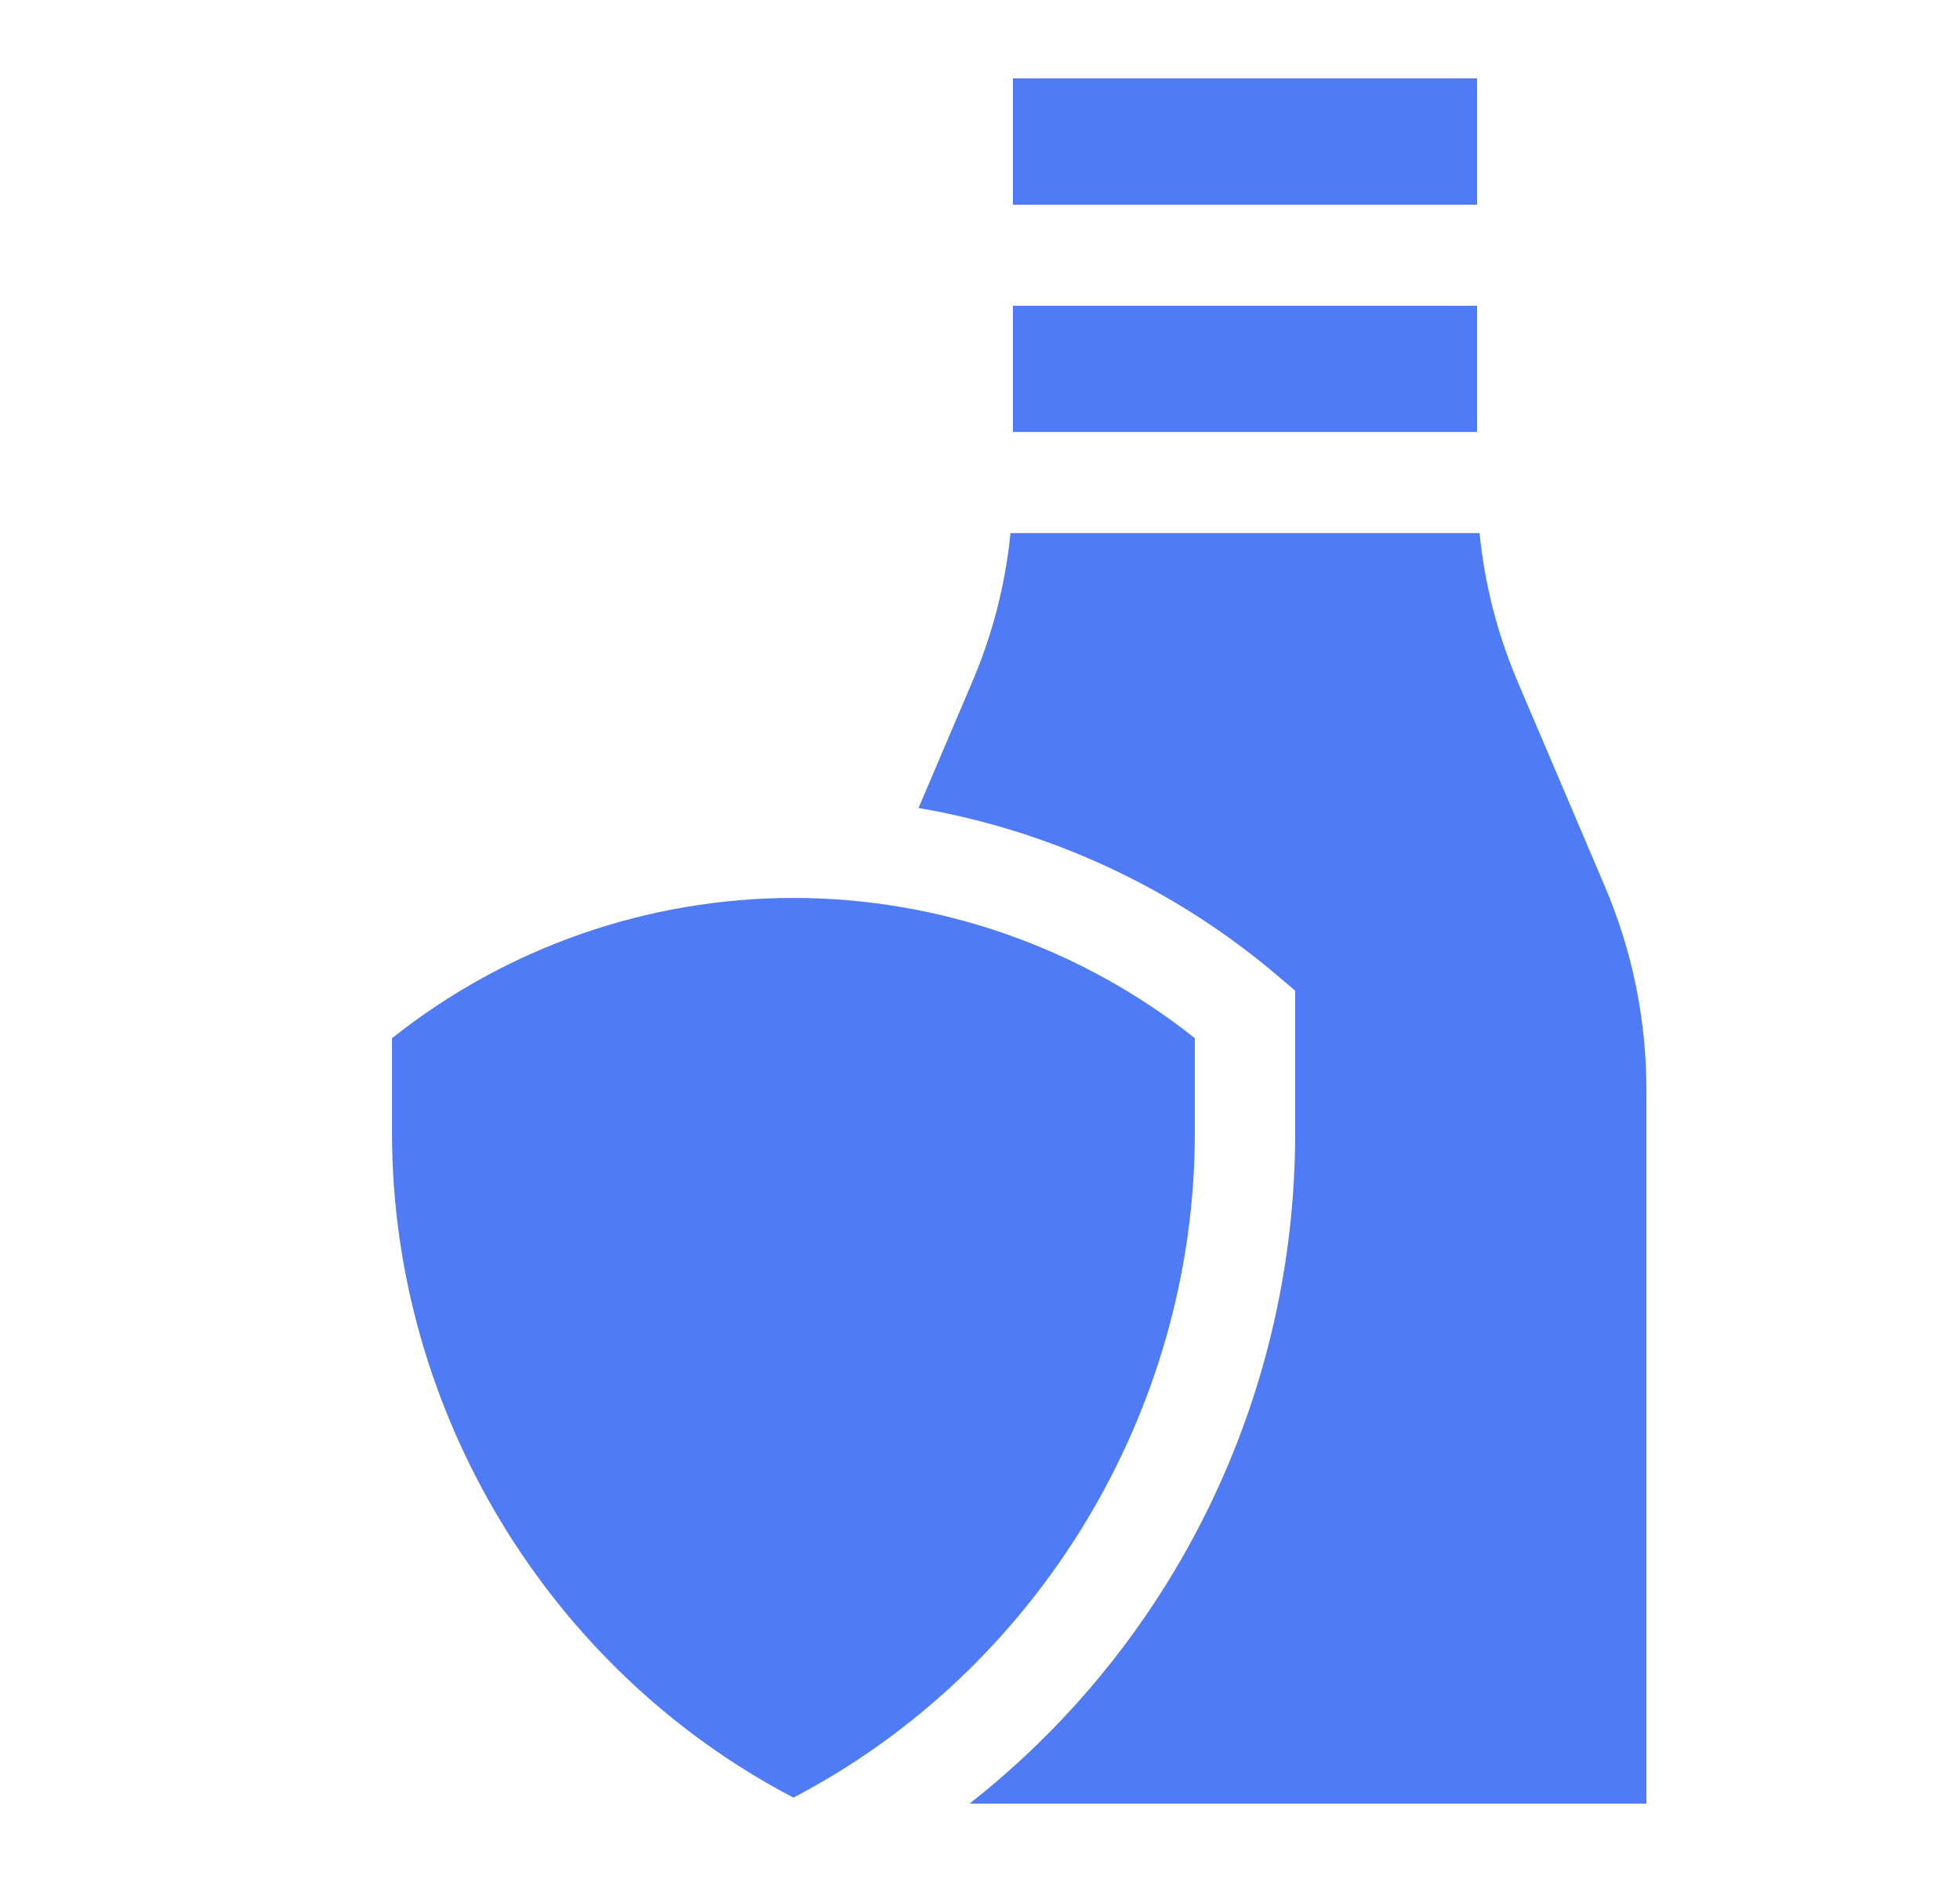
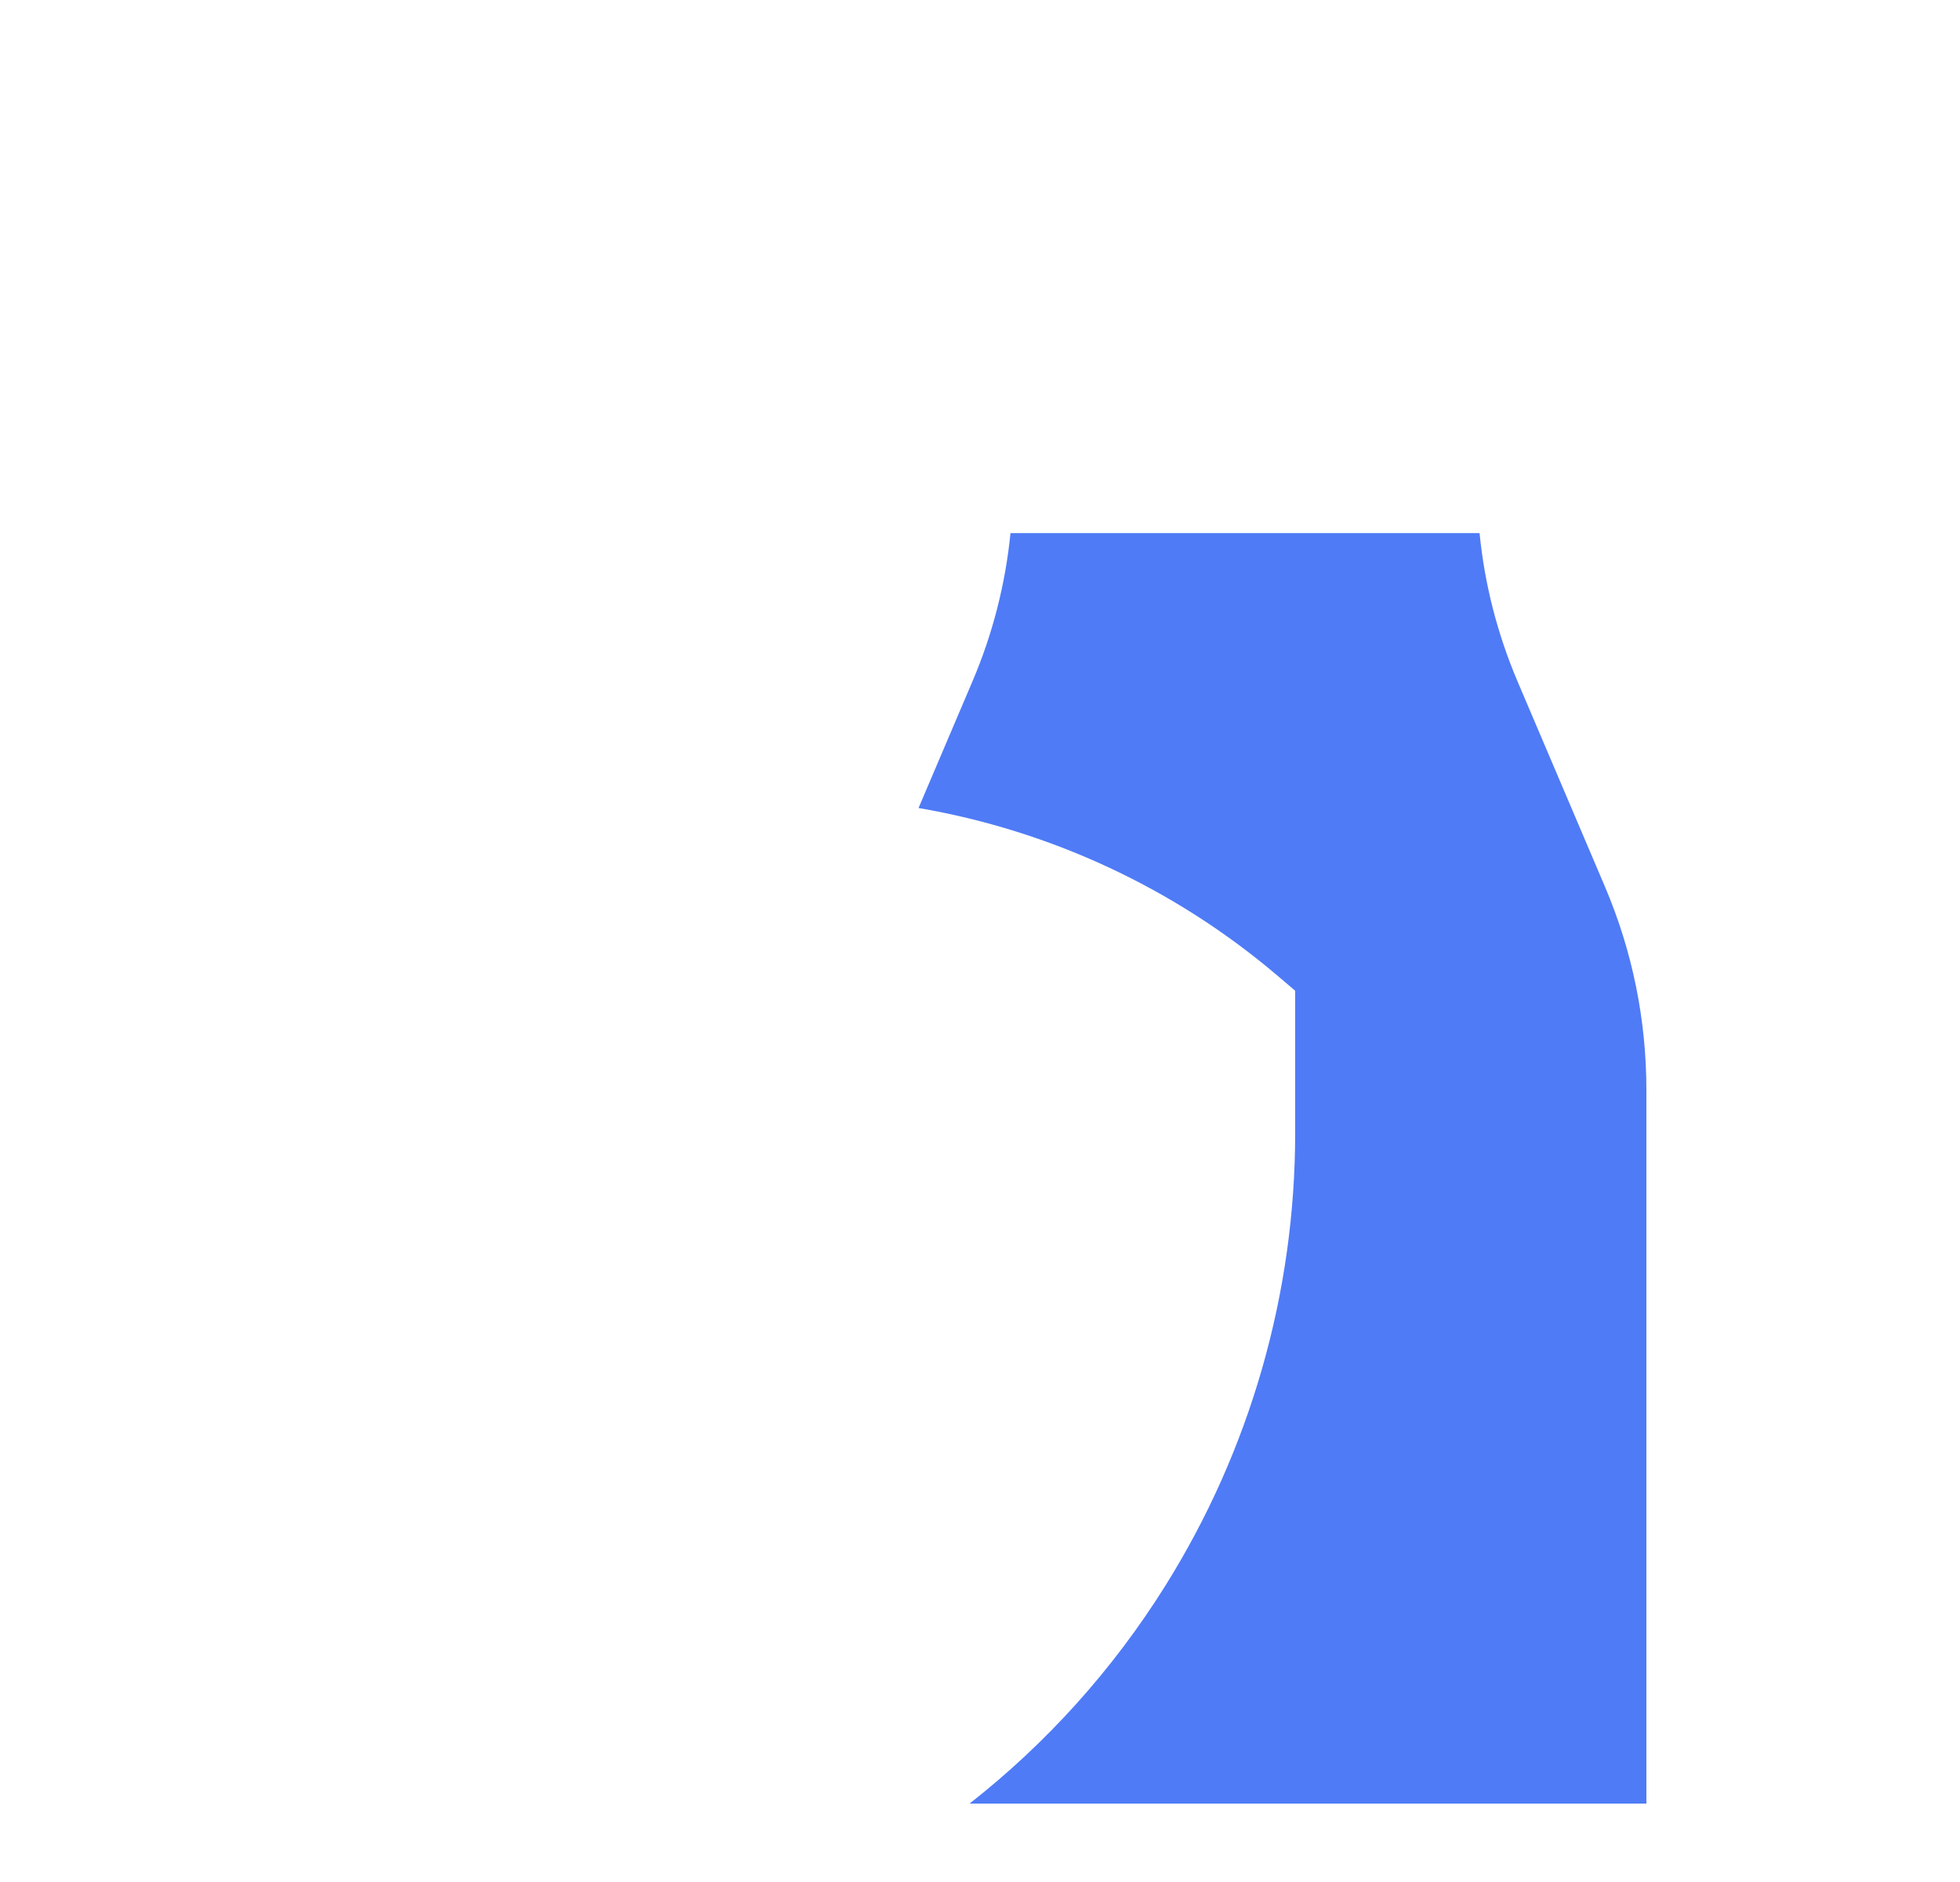
<svg xmlns="http://www.w3.org/2000/svg" width="25" height="24" viewBox="0 0 25 24" fill="none">
  <path d="M21 13.905C21 13.005 20.822 12.13 20.47 11.304L19.357 8.691C19.099 8.084 18.936 7.449 18.872 6.798H12.889C12.824 7.449 12.662 8.084 12.403 8.691L11.716 10.304C13.394 10.591 14.98 11.325 16.293 12.441L16.52 12.634V14.444C16.521 16.49 15.946 18.494 14.862 20.225C14.196 21.289 13.352 22.228 12.367 23H21V13.905H21Z" fill="#4F7BF6" />
-   <path d="M12.92 1H18.84V2.61H12.92V1Z" fill="#4F7BF6" />
-   <path d="M15.24 14.444V13.239C13.781 12.081 11.978 11.451 10.12 11.451C8.262 11.451 6.458 12.081 5 13.24V14.444C5 17.998 7 21.293 10.12 22.924C13.24 21.293 15.24 17.998 15.24 14.444Z" fill="#4F7BF6" />
-   <path d="M12.92 3.899H18.84V5.509H12.92V3.899Z" fill="#4F7BF6" />
</svg>